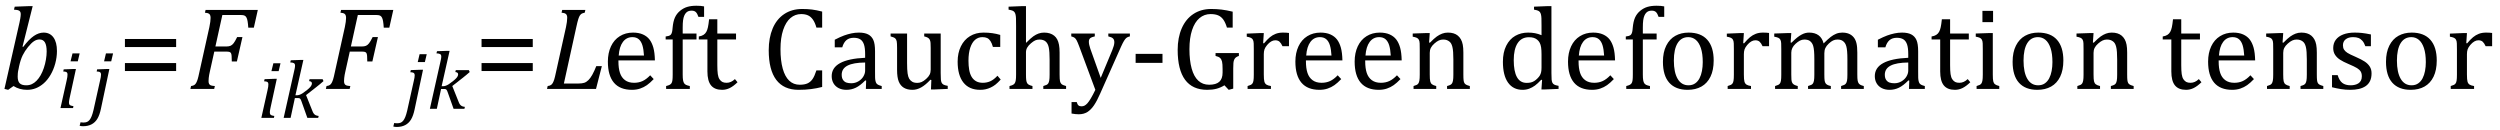
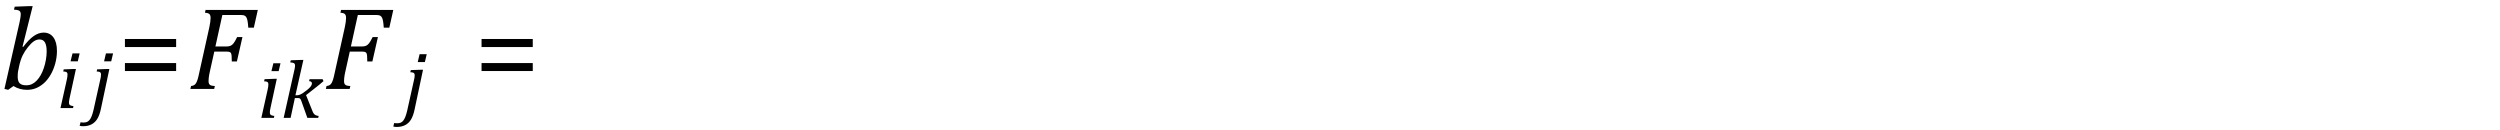
<svg xmlns="http://www.w3.org/2000/svg" stroke-dasharray="none" shape-rendering="auto" font-family="'Dialog'" width="421.813" text-rendering="auto" fill-opacity="1" contentScriptType="text/ecmascript" color-interpolation="auto" color-rendering="auto" preserveAspectRatio="xMidYMid meet" font-size="12" fill="black" stroke="black" image-rendering="auto" stroke-miterlimit="10" zoomAndPan="magnify" version="1.0" stroke-linecap="square" stroke-linejoin="miter" contentStyleType="text/css" font-style="normal" height="22" stroke-width="1" stroke-dashoffset="0" font-weight="normal" stroke-opacity="1" y="-7">
  <defs id="genericDefs" />
  <g>
    <g text-rendering="optimizeLegibility" transform="translate(0,15)" color-rendering="optimizeQuality" color-interpolation="linearRGB" image-rendering="optimizeQuality">
      <path d="M2.281 -0.484 L1.375 0.156 L0.75 0 L3.281 -11.156 Q3.344 -11.406 3.422 -11.867 Q3.5 -12.328 3.5 -12.609 Q3.5 -13.016 3.258 -13.18 Q3.016 -13.344 2.359 -13.375 L2.484 -13.875 L4.953 -13.969 L5.516 -13.969 L3.797 -7.125 L3.922 -7.094 Q4.875 -8.359 5.703 -8.93 Q6.531 -9.5 7.359 -9.5 Q8.422 -9.5 9.016 -8.688 Q9.609 -7.875 9.609 -6.391 Q9.609 -5.344 9.32 -4.281 Q9.031 -3.219 8.523 -2.359 Q8.016 -1.5 7.383 -0.945 Q6.75 -0.391 6.055 -0.117 Q5.359 0.156 4.578 0.156 Q3.281 0.156 2.281 -0.484 ZM3.141 -3.406 Q3.031 -2.953 3.008 -2.648 Q2.984 -2.344 2.984 -2.078 Q2.984 -1.297 3.32 -0.953 Q3.656 -0.609 4.438 -0.609 Q4.953 -0.609 5.375 -0.805 Q5.797 -1 6.172 -1.383 Q6.547 -1.766 6.852 -2.297 Q7.156 -2.828 7.391 -3.516 Q7.625 -4.203 7.75 -4.945 Q7.875 -5.688 7.875 -6.312 Q7.875 -7.328 7.586 -7.836 Q7.297 -8.344 6.656 -8.344 Q6.188 -8.344 5.734 -8.047 Q5.281 -7.75 4.727 -7.062 Q4.172 -6.375 3.82 -5.656 Q3.469 -4.938 3.219 -3.812 L3.141 -3.406 Z" stroke="none" />
    </g>
    <g text-rendering="optimizeLegibility" transform="translate(9.609,18.234)" color-rendering="optimizeQuality" color-interpolation="linearRGB" image-rendering="optimizeQuality">
      <path d="M3.828 -9.219 L3.516 -7.891 L2.297 -7.891 L2.625 -9.219 L3.828 -9.219 ZM2.141 -1.703 Q2.062 -1.359 2.047 -1.203 Q2.031 -1.047 2.031 -0.938 Q2.031 -0.719 2.094 -0.609 Q2.156 -0.5 2.305 -0.438 Q2.453 -0.375 2.781 -0.328 L2.719 0 L0.594 0 L1.625 -4.609 Q1.719 -5 1.75 -5.234 Q1.781 -5.469 1.781 -5.641 Q1.781 -5.828 1.727 -5.938 Q1.672 -6.047 1.531 -6.102 Q1.391 -6.156 1.062 -6.172 L1.141 -6.531 L2.797 -6.594 L3.203 -6.594 L2.141 -1.703 Z" stroke="none" />
    </g>
    <g text-rendering="optimizeLegibility" transform="translate(15.234,18.234)" color-rendering="optimizeQuality" color-interpolation="linearRGB" image-rendering="optimizeQuality">
      <path d="M3.844 -9.219 L3.531 -7.891 L2.328 -7.891 L2.641 -9.219 L3.844 -9.219 ZM1.797 0.109 Q1.578 1.156 1.203 1.789 Q0.828 2.422 0.219 2.742 Q-0.391 3.062 -1.219 3.062 Q-1.562 3.062 -1.797 2.984 L-1.641 2.391 Q-1.531 2.422 -1.398 2.43 Q-1.266 2.438 -1.125 2.438 Q-0.797 2.438 -0.562 2.344 Q-0.328 2.25 -0.133 2.016 Q0.062 1.781 0.227 1.375 Q0.391 0.969 0.547 0.312 L1.641 -4.609 Q1.734 -4.984 1.773 -5.227 Q1.812 -5.469 1.812 -5.641 Q1.812 -5.828 1.75 -5.938 Q1.688 -6.047 1.555 -6.102 Q1.422 -6.156 1.078 -6.172 L1.156 -6.531 L2.828 -6.594 L3.219 -6.594 L1.797 0.109 Z" stroke="none" />
    </g>
    <g text-rendering="optimizeLegibility" transform="translate(19.859,15)" color-rendering="optimizeQuality" color-interpolation="linearRGB" image-rendering="optimizeQuality">
      <path d="M1.219 -7.062 L1.219 -8.422 L9.859 -8.422 L9.859 -7.062 L1.219 -7.062 ZM1.219 -3.016 L1.219 -4.359 L9.859 -4.359 L9.859 -3.016 L1.219 -3.016 Z" stroke="none" />
    </g>
    <g text-rendering="optimizeLegibility" transform="translate(31.719,15)" color-rendering="optimizeQuality" color-interpolation="linearRGB" image-rendering="optimizeQuality">
      <path d="M3.672 -2.844 Q3.609 -2.547 3.57 -2.344 Q3.531 -2.141 3.5 -1.844 Q3.469 -1.547 3.469 -1.312 Q3.469 -1.016 3.562 -0.844 Q3.656 -0.672 3.852 -0.594 Q4.047 -0.516 4.531 -0.484 L4.422 0 L0.406 0 L0.516 -0.484 Q0.891 -0.531 1.078 -0.664 Q1.266 -0.797 1.391 -1.031 Q1.516 -1.266 1.625 -1.602 Q1.734 -1.938 1.938 -2.906 L3.609 -10.438 Q3.812 -11.406 3.812 -11.969 Q3.812 -12.453 3.594 -12.641 Q3.375 -12.828 2.859 -12.859 L2.969 -13.328 L11.781 -13.328 L11.109 -10.328 L10.172 -10.328 Q10.125 -11.031 10.055 -11.422 Q9.984 -11.812 9.883 -12.008 Q9.781 -12.203 9.656 -12.297 Q9.531 -12.391 9.344 -12.43 Q9.156 -12.469 8.797 -12.469 L5.797 -12.469 L4.625 -7.156 L6.453 -7.156 Q6.891 -7.156 7.172 -7.273 Q7.453 -7.391 7.695 -7.703 Q7.938 -8.016 8.297 -8.75 L9.188 -8.75 L8.25 -4.625 L7.391 -4.625 Q7.391 -5.234 7.359 -5.578 Q7.328 -5.922 7.242 -6.055 Q7.156 -6.188 6.984 -6.242 Q6.812 -6.297 6.359 -6.297 L4.438 -6.297 L3.672 -2.844 Z" stroke="none" />
    </g>
    <g text-rendering="optimizeLegibility" transform="translate(43.5,19.891)" color-rendering="optimizeQuality" color-interpolation="linearRGB" image-rendering="optimizeQuality">
      <path d="M3.828 -9.219 L3.516 -7.891 L2.297 -7.891 L2.625 -9.219 L3.828 -9.219 ZM2.141 -1.703 Q2.062 -1.359 2.047 -1.203 Q2.031 -1.047 2.031 -0.938 Q2.031 -0.719 2.094 -0.609 Q2.156 -0.5 2.305 -0.438 Q2.453 -0.375 2.781 -0.328 L2.719 0 L0.594 0 L1.625 -4.609 Q1.719 -5 1.75 -5.234 Q1.781 -5.469 1.781 -5.641 Q1.781 -5.828 1.727 -5.938 Q1.672 -6.047 1.531 -6.102 Q1.391 -6.156 1.062 -6.172 L1.141 -6.531 L2.797 -6.594 L3.203 -6.594 L2.141 -1.703 Z" stroke="none" />
    </g>
    <g text-rendering="optimizeLegibility" transform="translate(47.328,19.891)" color-rendering="optimizeQuality" color-interpolation="linearRGB" image-rendering="optimizeQuality">
      <path d="M2.516 -3.812 L2.734 -3.812 Q2.953 -3.812 3.195 -3.891 Q3.438 -3.969 3.719 -4.148 Q4 -4.328 4.469 -4.703 Q4.828 -4.984 5 -5.188 Q5.172 -5.391 5.234 -5.539 Q5.297 -5.688 5.297 -5.828 Q5.297 -6.156 4.828 -6.203 L4.906 -6.531 L7.109 -6.531 L7.25 -6.203 Q6.672 -5.688 6.047 -5.203 L4.312 -3.844 L5.344 -1.266 Q5.469 -0.906 5.617 -0.719 Q5.766 -0.531 5.953 -0.445 Q6.141 -0.359 6.438 -0.328 L6.359 0 L4.531 0 L3.531 -2.812 Q3.438 -3.078 3.367 -3.172 Q3.297 -3.266 3.211 -3.305 Q3.125 -3.344 2.922 -3.344 L2.422 -3.344 L1.703 0 L0.531 0 L2.281 -7.812 Q2.359 -8.156 2.391 -8.312 Q2.422 -8.469 2.438 -8.594 Q2.453 -8.719 2.453 -8.828 Q2.453 -9.109 2.273 -9.227 Q2.094 -9.344 1.641 -9.359 L1.734 -9.719 L3.453 -9.781 L3.859 -9.781 L2.516 -3.812 Z" stroke="none" />
    </g>
    <g text-rendering="optimizeLegibility" transform="translate(54.578,15)" color-rendering="optimizeQuality" color-interpolation="linearRGB" image-rendering="optimizeQuality">
      <path d="M3.672 -2.844 Q3.609 -2.547 3.57 -2.344 Q3.531 -2.141 3.5 -1.844 Q3.469 -1.547 3.469 -1.312 Q3.469 -1.016 3.562 -0.844 Q3.656 -0.672 3.852 -0.594 Q4.047 -0.516 4.531 -0.484 L4.422 0 L0.406 0 L0.516 -0.484 Q0.891 -0.531 1.078 -0.664 Q1.266 -0.797 1.391 -1.031 Q1.516 -1.266 1.625 -1.602 Q1.734 -1.938 1.938 -2.906 L3.609 -10.438 Q3.812 -11.406 3.812 -11.969 Q3.812 -12.453 3.594 -12.641 Q3.375 -12.828 2.859 -12.859 L2.969 -13.328 L11.781 -13.328 L11.109 -10.328 L10.172 -10.328 Q10.125 -11.031 10.055 -11.422 Q9.984 -11.812 9.883 -12.008 Q9.781 -12.203 9.656 -12.297 Q9.531 -12.391 9.344 -12.43 Q9.156 -12.469 8.797 -12.469 L5.797 -12.469 L4.625 -7.156 L6.453 -7.156 Q6.891 -7.156 7.172 -7.273 Q7.453 -7.391 7.695 -7.703 Q7.938 -8.016 8.297 -8.75 L9.188 -8.75 L8.25 -4.625 L7.391 -4.625 Q7.391 -5.234 7.359 -5.578 Q7.328 -5.922 7.242 -6.055 Q7.156 -6.188 6.984 -6.242 Q6.812 -6.297 6.359 -6.297 L4.438 -6.297 L3.672 -2.844 Z" stroke="none" />
    </g>
    <g text-rendering="optimizeLegibility" transform="translate(68.156,18.359)" color-rendering="optimizeQuality" color-interpolation="linearRGB" image-rendering="optimizeQuality">
      <path d="M3.844 -9.219 L3.531 -7.891 L2.328 -7.891 L2.641 -9.219 L3.844 -9.219 ZM1.797 0.109 Q1.578 1.156 1.203 1.789 Q0.828 2.422 0.219 2.742 Q-0.391 3.062 -1.219 3.062 Q-1.562 3.062 -1.797 2.984 L-1.641 2.391 Q-1.531 2.422 -1.398 2.43 Q-1.266 2.438 -1.125 2.438 Q-0.797 2.438 -0.562 2.344 Q-0.328 2.25 -0.133 2.016 Q0.062 1.781 0.227 1.375 Q0.391 0.969 0.547 0.312 L1.641 -4.609 Q1.734 -4.984 1.773 -5.227 Q1.812 -5.469 1.812 -5.641 Q1.812 -5.828 1.75 -5.938 Q1.688 -6.047 1.555 -6.102 Q1.422 -6.156 1.078 -6.172 L1.156 -6.531 L2.828 -6.594 L3.219 -6.594 L1.797 0.109 Z" stroke="none" />
    </g>
    <g text-rendering="optimizeLegibility" transform="translate(72,18.359)" color-rendering="optimizeQuality" color-interpolation="linearRGB" image-rendering="optimizeQuality">
-       <path d="M2.516 -3.812 L2.734 -3.812 Q2.953 -3.812 3.195 -3.891 Q3.438 -3.969 3.719 -4.148 Q4 -4.328 4.469 -4.703 Q4.828 -4.984 5 -5.188 Q5.172 -5.391 5.234 -5.539 Q5.297 -5.688 5.297 -5.828 Q5.297 -6.156 4.828 -6.203 L4.906 -6.531 L7.109 -6.531 L7.25 -6.203 Q6.672 -5.688 6.047 -5.203 L4.312 -3.844 L5.344 -1.266 Q5.469 -0.906 5.617 -0.719 Q5.766 -0.531 5.953 -0.445 Q6.141 -0.359 6.438 -0.328 L6.359 0 L4.531 0 L3.531 -2.812 Q3.438 -3.078 3.367 -3.172 Q3.297 -3.266 3.211 -3.305 Q3.125 -3.344 2.922 -3.344 L2.422 -3.344 L1.703 0 L0.531 0 L2.281 -7.812 Q2.359 -8.156 2.391 -8.312 Q2.422 -8.469 2.438 -8.594 Q2.453 -8.719 2.453 -8.828 Q2.453 -9.109 2.273 -9.227 Q2.094 -9.344 1.641 -9.359 L1.734 -9.719 L3.453 -9.781 L3.859 -9.781 L2.516 -3.812 Z" stroke="none" />
-     </g>
+       </g>
    <g text-rendering="optimizeLegibility" transform="translate(80.031,15)" color-rendering="optimizeQuality" color-interpolation="linearRGB" image-rendering="optimizeQuality">
      <path d="M1.219 -7.062 L1.219 -8.422 L9.859 -8.422 L9.859 -7.062 L1.219 -7.062 ZM1.219 -3.016 L1.219 -4.359 L9.859 -4.359 L9.859 -3.016 L1.219 -3.016 Z" stroke="none" />
    </g>
    <g text-rendering="optimizeLegibility" transform="translate(91.891,15)" color-rendering="optimizeQuality" color-interpolation="linearRGB" image-rendering="optimizeQuality">
-       <path d="M0.516 -0.484 Q0.891 -0.531 1.078 -0.664 Q1.266 -0.797 1.391 -1.031 Q1.516 -1.266 1.625 -1.602 Q1.734 -1.938 1.938 -2.906 L3.609 -10.438 Q3.703 -10.875 3.758 -11.289 Q3.812 -11.703 3.812 -12 Q3.812 -12.469 3.578 -12.648 Q3.344 -12.828 2.859 -12.859 L2.969 -13.328 L6.875 -13.328 L6.766 -12.859 Q6.391 -12.781 6.234 -12.68 Q6.078 -12.578 5.945 -12.383 Q5.812 -12.188 5.68 -11.773 Q5.547 -11.359 5.344 -10.422 L3.25 -0.906 L5.656 -0.906 Q6.312 -0.906 6.688 -1.031 Q7.062 -1.156 7.398 -1.492 Q7.734 -1.828 8.055 -2.406 Q8.375 -2.984 8.719 -3.844 L9.656 -3.844 L8.672 0 L0.406 0 L0.516 -0.484 Z" stroke="none" />
-     </g>
+       </g>
    <g text-rendering="optimizeLegibility" transform="translate(101.547,15)" color-rendering="optimizeQuality" color-interpolation="linearRGB" image-rendering="optimizeQuality">
-       <path d="M8.75 -1.656 Q8.125 -1 7.602 -0.633 Q7.078 -0.266 6.453 -0.055 Q5.828 0.156 5.078 0.156 Q3.062 0.156 2.039 -1.047 Q1.016 -2.25 1.016 -4.609 Q1.016 -6.062 1.539 -7.18 Q2.062 -8.297 3.031 -8.898 Q4 -9.5 5.25 -9.5 Q6.234 -9.5 6.93 -9.188 Q7.625 -8.875 8.039 -8.336 Q8.453 -7.797 8.688 -6.969 Q8.922 -6.141 8.953 -4.812 L2.797 -4.812 L2.797 -4.641 Q2.797 -3.484 3.055 -2.703 Q3.312 -1.922 3.906 -1.477 Q4.5 -1.031 5.438 -1.031 Q6.234 -1.031 6.875 -1.328 Q7.516 -1.625 8.156 -2.297 L8.75 -1.656 ZM7.109 -5.625 Q7.047 -6.688 6.844 -7.352 Q6.641 -8.016 6.234 -8.375 Q5.828 -8.734 5.156 -8.734 Q4.156 -8.734 3.555 -7.93 Q2.953 -7.125 2.844 -5.625 L7.109 -5.625 ZM15.969 -8.344 L13.641 -8.344 L13.641 -2.438 Q13.641 -1.781 13.703 -1.453 Q13.766 -1.125 13.883 -0.953 Q14 -0.781 14.203 -0.68 Q14.406 -0.578 14.844 -0.484 L14.844 0 L10.844 0 L10.844 -0.484 Q11.281 -0.594 11.469 -0.703 Q11.656 -0.812 11.758 -0.977 Q11.859 -1.141 11.906 -1.453 Q11.953 -1.766 11.953 -2.438 L11.953 -8.344 L10.766 -8.344 L10.766 -8.844 Q11.141 -8.906 11.266 -8.938 Q11.391 -8.969 11.5 -9.039 Q11.609 -9.109 11.695 -9.234 Q11.781 -9.359 11.844 -9.609 Q11.906 -9.859 11.938 -10.312 Q12.031 -11.375 12.328 -12.039 Q12.625 -12.703 13.195 -13.172 Q13.766 -13.641 14.414 -13.836 Q15.062 -14.031 15.953 -14.031 Q16.719 -14.031 17.25 -13.922 L17.25 -12.156 L16.297 -12.156 Q16.109 -12.719 15.859 -12.961 Q15.609 -13.203 15.156 -13.203 Q14.828 -13.203 14.609 -13.117 Q14.391 -13.031 14.211 -12.844 Q14.031 -12.656 13.898 -12.344 Q13.766 -12.031 13.703 -11.57 Q13.641 -11.109 13.641 -10.359 L13.641 -9.344 L15.969 -9.344 L15.969 -8.344 ZM16.359 -8.844 Q16.844 -8.922 17.148 -9.117 Q17.453 -9.312 17.625 -9.625 Q17.797 -9.938 17.898 -10.398 Q18 -10.859 18.094 -11.75 L19.484 -11.75 L19.484 -9.344 L22.641 -9.344 L22.641 -8.344 L19.484 -8.344 L19.484 -4 Q19.484 -3.062 19.562 -2.5 Q19.641 -1.938 19.859 -1.617 Q20.078 -1.297 20.352 -1.164 Q20.625 -1.031 21.047 -1.031 Q21.438 -1.031 21.781 -1.188 Q22.125 -1.344 22.453 -1.656 L22.891 -1.125 Q22.203 -0.453 21.586 -0.148 Q20.969 0.156 20.297 0.156 Q19.031 0.156 18.422 -0.594 Q17.812 -1.344 17.812 -2.938 L17.812 -8.344 L16.359 -8.344 L16.359 -8.844 ZM37.172 -13.047 L37.172 -10.344 L36.203 -10.344 Q35.969 -11.188 35.609 -11.695 Q35.25 -12.203 34.773 -12.414 Q34.297 -12.625 33.625 -12.625 Q32.609 -12.625 31.828 -11.961 Q31.047 -11.297 30.594 -9.953 Q30.141 -8.609 30.141 -6.703 Q30.141 -4.781 30.516 -3.43 Q30.891 -2.078 31.609 -1.391 Q32.328 -0.703 33.391 -0.703 Q34.188 -0.703 34.695 -0.93 Q35.203 -1.156 35.547 -1.656 Q35.891 -2.156 36.203 -3.125 L37.172 -3.125 L37.172 -0.328 Q36.266 -0.094 35.297 0.031 Q34.328 0.156 33.188 0.156 Q30.703 0.156 29.43 -1.523 Q28.156 -3.203 28.156 -6.531 Q28.156 -8.625 28.82 -10.195 Q29.484 -11.766 30.766 -12.625 Q32.047 -13.484 33.812 -13.484 Q34.703 -13.484 35.453 -13.391 Q36.203 -13.297 37.172 -13.047 ZM44.594 -1.391 L44.453 -1.438 Q43.594 -0.562 42.852 -0.203 Q42.109 0.156 41.266 0.156 Q40.516 0.156 39.953 -0.133 Q39.391 -0.422 39.086 -0.945 Q38.781 -1.469 38.781 -2.156 Q38.781 -3.578 40.195 -4.352 Q41.609 -5.125 44.422 -5.25 L44.422 -5.891 Q44.422 -6.906 44.227 -7.492 Q44.031 -8.078 43.617 -8.352 Q43.203 -8.625 42.5 -8.625 Q41.734 -8.625 41.266 -8.227 Q40.797 -7.828 40.562 -7.016 L39.297 -7.016 L39.297 -8.297 Q40.234 -8.781 40.859 -9.008 Q41.484 -9.234 42.109 -9.367 Q42.734 -9.5 43.375 -9.5 Q44.344 -9.5 44.93 -9.195 Q45.516 -8.891 45.805 -8.258 Q46.094 -7.625 46.094 -6.344 L46.094 -2.938 Q46.094 -2.219 46.102 -1.922 Q46.109 -1.625 46.164 -1.367 Q46.219 -1.109 46.312 -0.961 Q46.406 -0.812 46.602 -0.703 Q46.797 -0.594 47.219 -0.484 L47.219 0 L44.547 0 L44.594 -1.391 ZM44.422 -4.453 Q42.438 -4.438 41.453 -3.93 Q40.469 -3.422 40.469 -2.391 Q40.469 -1.844 40.695 -1.516 Q40.922 -1.188 41.266 -1.07 Q41.609 -0.953 42.078 -0.953 Q42.734 -0.953 43.281 -1.273 Q43.828 -1.594 44.125 -2.094 Q44.422 -2.594 44.422 -3.078 L44.422 -4.453 ZM48.719 -9.344 L51.5 -9.344 L51.5 -4.359 Q51.5 -3.219 51.586 -2.625 Q51.672 -2.031 51.852 -1.727 Q52.031 -1.422 52.352 -1.219 Q52.672 -1.016 53.234 -1.016 Q53.609 -1.016 53.953 -1.164 Q54.297 -1.312 54.711 -1.68 Q55.125 -2.047 55.305 -2.406 Q55.484 -2.766 55.484 -3.25 L55.484 -6.906 Q55.484 -7.469 55.461 -7.75 Q55.438 -8.031 55.367 -8.203 Q55.297 -8.375 55.203 -8.477 Q55.109 -8.578 54.938 -8.672 Q54.766 -8.766 54.391 -8.859 L54.391 -9.344 L57.172 -9.344 L57.172 -2.672 Q57.172 -1.922 57.203 -1.586 Q57.234 -1.25 57.328 -1.055 Q57.422 -0.859 57.625 -0.734 Q57.828 -0.609 58.359 -0.516 L58.359 0 L56.125 0.094 L55.531 0.094 L55.594 -1.5 L55.438 -1.547 Q54.625 -0.672 53.891 -0.258 Q53.156 0.156 52.422 0.156 Q51.531 0.156 50.953 -0.195 Q50.375 -0.547 50.094 -1.242 Q49.812 -1.938 49.812 -3.219 L49.812 -6.906 Q49.812 -7.719 49.75 -8.031 Q49.688 -8.344 49.5 -8.523 Q49.312 -8.703 48.719 -8.859 L48.719 -9.344 ZM67.219 -9.109 L67.219 -7.078 L65.984 -7.078 Q65.812 -7.703 65.57 -8.07 Q65.328 -8.438 65.008 -8.586 Q64.688 -8.734 64.203 -8.734 Q63.516 -8.734 62.992 -8.297 Q62.469 -7.859 62.164 -6.961 Q61.859 -6.062 61.859 -4.75 Q61.859 -3.922 61.977 -3.234 Q62.094 -2.547 62.375 -2.062 Q62.656 -1.578 63.125 -1.305 Q63.594 -1.031 64.281 -1.031 Q64.953 -1.031 65.539 -1.289 Q66.125 -1.547 66.75 -2.219 L67.297 -1.578 Q66.797 -1.031 66.422 -0.734 Q66.047 -0.438 65.609 -0.234 Q65.172 -0.031 64.75 0.062 Q64.328 0.156 63.828 0.156 Q61.984 0.156 61.008 -1.07 Q60.031 -2.297 60.031 -4.609 Q60.031 -6.062 60.578 -7.18 Q61.125 -8.297 62.109 -8.898 Q63.094 -9.5 64.375 -9.5 Q65.188 -9.5 65.867 -9.406 Q66.547 -9.312 67.219 -9.109 ZM71.562 -7.797 L71.609 -7.797 Q72.359 -8.562 72.805 -8.875 Q73.25 -9.188 73.688 -9.344 Q74.125 -9.5 74.625 -9.5 Q75.156 -9.5 75.578 -9.367 Q76 -9.234 76.32 -8.977 Q76.641 -8.719 76.836 -8.344 Q77.031 -7.969 77.133 -7.445 Q77.234 -6.922 77.234 -6.125 L77.234 -2.438 Q77.234 -1.594 77.305 -1.289 Q77.375 -0.984 77.562 -0.812 Q77.75 -0.641 78.328 -0.484 L78.328 0 L74.484 0 L74.484 -0.484 Q74.859 -0.594 75.031 -0.68 Q75.203 -0.766 75.312 -0.922 Q75.422 -1.078 75.484 -1.406 Q75.547 -1.734 75.547 -2.406 L75.547 -4.969 Q75.547 -6.266 75.414 -6.953 Q75.281 -7.641 74.898 -7.984 Q74.516 -8.328 73.828 -8.328 Q73.438 -8.328 73.125 -8.188 Q72.812 -8.047 72.398 -7.695 Q71.984 -7.344 71.773 -6.977 Q71.562 -6.609 71.562 -6.188 L71.562 -2.438 Q71.562 -1.781 71.602 -1.5 Q71.641 -1.219 71.734 -1.023 Q71.828 -0.828 72.031 -0.711 Q72.234 -0.594 72.656 -0.484 L72.656 0 L68.781 0 L68.781 -0.484 Q69.219 -0.594 69.398 -0.703 Q69.578 -0.812 69.68 -0.977 Q69.781 -1.141 69.836 -1.453 Q69.891 -1.766 69.891 -2.438 L69.891 -10.609 Q69.891 -11.547 69.875 -11.922 Q69.859 -12.297 69.797 -12.555 Q69.734 -12.812 69.617 -12.961 Q69.5 -13.109 69.312 -13.195 Q69.125 -13.281 68.625 -13.375 L68.625 -13.875 L70.984 -13.969 L71.562 -13.969 L71.562 -7.797 ZM84.078 0.797 Q83.547 2.016 83.039 2.766 Q82.531 3.516 81.922 3.898 Q81.312 4.281 80.469 4.281 Q79.922 4.281 79.25 4.156 L79.25 2.219 L80.125 2.219 Q80.234 2.625 80.414 2.781 Q80.594 2.938 80.922 2.938 Q81.219 2.938 81.445 2.82 Q81.672 2.703 81.922 2.43 Q82.172 2.156 82.508 1.594 Q82.844 1.031 83.266 0.156 L80.531 -7.203 Q80.266 -7.906 80.109 -8.195 Q79.953 -8.484 79.766 -8.625 Q79.578 -8.766 79.203 -8.859 L79.203 -9.344 L83.172 -9.344 L83.172 -8.859 Q82.719 -8.75 82.531 -8.648 Q82.344 -8.547 82.258 -8.383 Q82.172 -8.219 82.172 -7.969 Q82.172 -7.703 82.234 -7.422 Q82.297 -7.141 82.422 -6.766 L84.172 -1.859 L86.125 -6.547 Q86.281 -6.938 86.375 -7.266 Q86.469 -7.594 86.469 -7.875 Q86.469 -8.297 86.242 -8.516 Q86.016 -8.734 85.453 -8.859 L85.453 -9.344 L89.094 -9.344 L89.094 -8.859 Q88.719 -8.781 88.516 -8.617 Q88.312 -8.453 88.102 -8.109 Q87.891 -7.766 87.609 -7.141 L84.078 0.797 ZM94.594 -4.391 L90.062 -4.391 L90.062 -5.906 L94.594 -5.906 L94.594 -4.391 ZM106.531 -0.047 L105.766 0.156 L105.047 -0.609 Q104.422 -0.219 103.727 -0.031 Q103.031 0.156 102.141 0.156 Q99.656 0.156 98.406 -1.539 Q97.156 -3.234 97.156 -6.578 Q97.156 -8.656 97.844 -10.227 Q98.531 -11.797 99.812 -12.641 Q101.094 -13.484 102.812 -13.484 Q103.719 -13.484 104.562 -13.383 Q105.406 -13.281 106.438 -13.031 L106.438 -10.344 L105.469 -10.344 Q105.203 -11.219 104.844 -11.711 Q104.484 -12.203 103.977 -12.414 Q103.469 -12.625 102.703 -12.625 Q101.641 -12.625 100.836 -11.945 Q100.031 -11.266 99.586 -9.93 Q99.141 -8.594 99.141 -6.703 Q99.141 -4.797 99.516 -3.438 Q99.891 -2.078 100.633 -1.391 Q101.375 -0.703 102.469 -0.703 Q103.625 -0.703 104.18 -1.203 Q104.734 -1.703 104.734 -2.75 L104.734 -3.344 Q104.734 -4.219 104.641 -4.609 Q104.547 -5 104.312 -5.219 Q104.078 -5.438 103.547 -5.562 L103.547 -6.047 L107.484 -6.047 L107.484 -5.562 Q107.141 -5.453 106.961 -5.297 Q106.781 -5.141 106.688 -4.922 Q106.594 -4.703 106.562 -4.375 Q106.531 -4.047 106.531 -3.438 L106.531 -0.047 ZM111.578 -7.719 L111.719 -7.688 Q112.266 -8.344 112.719 -8.719 Q113.172 -9.094 113.703 -9.297 Q114.234 -9.5 114.922 -9.5 Q115.484 -9.5 115.938 -9.438 L115.938 -7.203 L114.844 -7.203 Q114.609 -7.719 114.344 -7.961 Q114.078 -8.203 113.609 -8.203 Q113.266 -8.203 112.922 -8 Q112.578 -7.797 112.25 -7.406 Q111.922 -7.016 111.805 -6.672 Q111.688 -6.328 111.688 -5.859 L111.688 -2.438 Q111.688 -1.547 111.789 -1.211 Q111.891 -0.875 112.141 -0.719 Q112.391 -0.562 112.891 -0.484 L112.891 0 L108.953 0 L108.953 -0.484 Q109.328 -0.594 109.492 -0.68 Q109.656 -0.766 109.773 -0.922 Q109.891 -1.078 109.945 -1.406 Q110 -1.734 110 -2.406 L110 -6.672 Q110 -7.297 109.984 -7.68 Q109.969 -8.062 109.852 -8.289 Q109.734 -8.516 109.492 -8.625 Q109.25 -8.734 108.812 -8.812 L108.812 -9.328 L111.094 -9.422 L111.688 -9.422 L111.578 -7.719 ZM124.75 -1.656 Q124.125 -1 123.602 -0.633 Q123.078 -0.266 122.453 -0.055 Q121.828 0.156 121.078 0.156 Q119.062 0.156 118.039 -1.047 Q117.016 -2.25 117.016 -4.609 Q117.016 -6.062 117.539 -7.18 Q118.062 -8.297 119.031 -8.898 Q120 -9.5 121.25 -9.5 Q122.234 -9.5 122.93 -9.188 Q123.625 -8.875 124.039 -8.336 Q124.453 -7.797 124.688 -6.969 Q124.922 -6.141 124.953 -4.812 L118.797 -4.812 L118.797 -4.641 Q118.797 -3.484 119.055 -2.703 Q119.312 -1.922 119.906 -1.477 Q120.5 -1.031 121.438 -1.031 Q122.234 -1.031 122.875 -1.328 Q123.516 -1.625 124.156 -2.297 L124.75 -1.656 ZM123.109 -5.625 Q123.047 -6.688 122.844 -7.352 Q122.641 -8.016 122.234 -8.375 Q121.828 -8.734 121.156 -8.734 Q120.156 -8.734 119.555 -7.93 Q118.953 -7.125 118.844 -5.625 L123.109 -5.625 ZM134.75 -1.656 Q134.125 -1 133.602 -0.633 Q133.078 -0.266 132.453 -0.055 Q131.828 0.156 131.078 0.156 Q129.062 0.156 128.039 -1.047 Q127.016 -2.25 127.016 -4.609 Q127.016 -6.062 127.539 -7.18 Q128.062 -8.297 129.031 -8.898 Q130 -9.5 131.25 -9.5 Q132.234 -9.5 132.93 -9.188 Q133.625 -8.875 134.039 -8.336 Q134.453 -7.797 134.688 -6.969 Q134.922 -6.141 134.953 -4.812 L128.797 -4.812 L128.797 -4.641 Q128.797 -3.484 129.055 -2.703 Q129.312 -1.922 129.906 -1.477 Q130.5 -1.031 131.438 -1.031 Q132.234 -1.031 132.875 -1.328 Q133.516 -1.625 134.156 -2.297 L134.75 -1.656 ZM133.109 -5.625 Q133.047 -6.688 132.844 -7.352 Q132.641 -8.016 132.234 -8.375 Q131.828 -8.734 131.156 -8.734 Q130.156 -8.734 129.555 -7.93 Q128.953 -7.125 128.844 -5.625 L133.109 -5.625 ZM146.453 0 L142.609 0 L142.609 -0.484 Q143 -0.594 143.164 -0.68 Q143.328 -0.766 143.438 -0.922 Q143.547 -1.078 143.609 -1.406 Q143.672 -1.734 143.672 -2.406 L143.672 -4.969 Q143.672 -5.641 143.633 -6.203 Q143.594 -6.766 143.5 -7.117 Q143.406 -7.469 143.281 -7.672 Q143.156 -7.875 142.969 -8.016 Q142.781 -8.156 142.547 -8.242 Q142.312 -8.328 141.938 -8.328 Q141.562 -8.328 141.219 -8.172 Q140.875 -8.016 140.461 -7.648 Q140.047 -7.281 139.867 -6.914 Q139.688 -6.547 139.688 -6.078 L139.688 -2.438 Q139.688 -1.609 139.766 -1.281 Q139.844 -0.953 140.062 -0.781 Q140.281 -0.609 140.781 -0.484 L140.781 0 L136.953 0 L136.953 -0.484 Q137.328 -0.594 137.492 -0.68 Q137.656 -0.766 137.766 -0.922 Q137.875 -1.078 137.938 -1.406 Q138 -1.734 138 -2.406 L138 -6.672 Q138 -7.297 137.984 -7.68 Q137.969 -8.062 137.852 -8.289 Q137.734 -8.516 137.492 -8.625 Q137.25 -8.734 136.812 -8.812 L136.812 -9.344 L139.094 -9.422 L139.688 -9.422 L139.578 -7.828 L139.719 -7.797 Q140.438 -8.531 140.883 -8.844 Q141.328 -9.156 141.781 -9.328 Q142.234 -9.5 142.75 -9.5 Q143.281 -9.5 143.695 -9.375 Q144.109 -9.25 144.422 -8.992 Q144.734 -8.734 144.945 -8.359 Q145.156 -7.984 145.258 -7.461 Q145.359 -6.938 145.359 -6.125 L145.359 -2.438 Q145.359 -1.766 145.398 -1.461 Q145.438 -1.156 145.531 -0.992 Q145.625 -0.828 145.812 -0.719 Q146 -0.609 146.453 -0.484 L146.453 0 ZM158.547 -10.609 Q158.547 -11.547 158.531 -11.922 Q158.516 -12.297 158.453 -12.555 Q158.391 -12.812 158.273 -12.961 Q158.156 -13.109 157.969 -13.195 Q157.781 -13.281 157.281 -13.375 L157.281 -13.875 L159.641 -13.969 L160.219 -13.969 L160.219 -2.672 Q160.219 -1.906 160.25 -1.578 Q160.281 -1.25 160.375 -1.055 Q160.469 -0.859 160.68 -0.734 Q160.891 -0.609 161.422 -0.516 L161.422 0 L159.109 0.094 L158.531 0.094 L158.641 -1.5 L158.5 -1.547 Q157.891 -0.891 157.438 -0.562 Q156.984 -0.234 156.469 -0.039 Q155.953 0.156 155.359 0.156 Q153.766 0.156 152.898 -1.062 Q152.031 -2.281 152.031 -4.578 Q152.031 -6.172 152.594 -7.289 Q153.156 -8.406 154.117 -8.953 Q155.078 -9.5 156.281 -9.5 Q156.922 -9.5 157.453 -9.398 Q157.984 -9.297 158.547 -9.062 L158.547 -10.609 ZM158.547 -5.797 Q158.547 -6.547 158.477 -7.008 Q158.406 -7.469 158.242 -7.781 Q158.078 -8.094 157.805 -8.312 Q157.531 -8.531 157.203 -8.625 Q156.875 -8.719 156.422 -8.719 Q155.172 -8.719 154.516 -7.719 Q153.859 -6.719 153.859 -4.844 Q153.859 -2.969 154.398 -1.992 Q154.938 -1.016 156.031 -1.016 Q156.453 -1.016 156.742 -1.086 Q157.031 -1.156 157.305 -1.32 Q157.578 -1.484 157.859 -1.766 Q158.141 -2.047 158.273 -2.281 Q158.406 -2.516 158.477 -2.82 Q158.547 -3.125 158.547 -3.609 L158.547 -5.797 ZM170.75 -1.656 Q170.125 -1 169.602 -0.633 Q169.078 -0.266 168.453 -0.055 Q167.828 0.156 167.078 0.156 Q165.062 0.156 164.039 -1.047 Q163.016 -2.25 163.016 -4.609 Q163.016 -6.062 163.539 -7.18 Q164.062 -8.297 165.031 -8.898 Q166 -9.5 167.25 -9.5 Q168.234 -9.5 168.93 -9.188 Q169.625 -8.875 170.039 -8.336 Q170.453 -7.797 170.688 -6.969 Q170.922 -6.141 170.953 -4.812 L164.797 -4.812 L164.797 -4.641 Q164.797 -3.484 165.055 -2.703 Q165.312 -1.922 165.906 -1.477 Q166.5 -1.031 167.438 -1.031 Q168.234 -1.031 168.875 -1.328 Q169.516 -1.625 170.156 -2.297 L170.75 -1.656 ZM169.109 -5.625 Q169.047 -6.688 168.844 -7.352 Q168.641 -8.016 168.234 -8.375 Q167.828 -8.734 167.156 -8.734 Q166.156 -8.734 165.555 -7.93 Q164.953 -7.125 164.844 -5.625 L169.109 -5.625 ZM177.969 -8.344 L175.641 -8.344 L175.641 -2.438 Q175.641 -1.781 175.703 -1.453 Q175.766 -1.125 175.883 -0.953 Q176 -0.781 176.203 -0.68 Q176.406 -0.578 176.844 -0.484 L176.844 0 L172.844 0 L172.844 -0.484 Q173.281 -0.594 173.469 -0.703 Q173.656 -0.812 173.758 -0.977 Q173.859 -1.141 173.906 -1.453 Q173.953 -1.766 173.953 -2.438 L173.953 -8.344 L172.766 -8.344 L172.766 -8.844 Q173.141 -8.906 173.266 -8.938 Q173.391 -8.969 173.5 -9.039 Q173.609 -9.109 173.695 -9.234 Q173.781 -9.359 173.844 -9.609 Q173.906 -9.859 173.938 -10.312 Q174.031 -11.375 174.328 -12.039 Q174.625 -12.703 175.195 -13.172 Q175.766 -13.641 176.414 -13.836 Q177.062 -14.031 177.953 -14.031 Q178.719 -14.031 179.25 -13.922 L179.25 -12.156 L178.297 -12.156 Q178.109 -12.719 177.859 -12.961 Q177.609 -13.203 177.156 -13.203 Q176.828 -13.203 176.609 -13.117 Q176.391 -13.031 176.211 -12.844 Q176.031 -12.656 175.898 -12.344 Q175.766 -12.031 175.703 -11.57 Q175.641 -11.109 175.641 -10.359 L175.641 -9.344 L177.969 -9.344 L177.969 -8.344 ZM183.203 0.156 Q181.172 0.156 180.102 -1.039 Q179.031 -2.234 179.031 -4.578 Q179.031 -6.188 179.594 -7.305 Q180.156 -8.422 181.133 -8.961 Q182.109 -9.5 183.359 -9.5 Q185.438 -9.5 186.516 -8.289 Q187.594 -7.078 187.594 -4.797 Q187.594 -3.172 187.055 -2.062 Q186.516 -0.953 185.531 -0.398 Q184.547 0.156 183.203 0.156 ZM180.875 -4.781 Q180.875 -2.781 181.516 -1.695 Q182.156 -0.609 183.344 -0.609 Q184 -0.609 184.461 -0.93 Q184.922 -1.25 185.203 -1.789 Q185.484 -2.328 185.617 -3.031 Q185.75 -3.734 185.75 -4.516 Q185.75 -5.953 185.43 -6.898 Q185.109 -7.844 184.562 -8.289 Q184.016 -8.734 183.312 -8.734 Q182.125 -8.734 181.5 -7.711 Q180.875 -6.688 180.875 -4.781 ZM192.578 -7.719 L192.719 -7.688 Q193.266 -8.344 193.719 -8.719 Q194.172 -9.094 194.703 -9.297 Q195.234 -9.5 195.922 -9.5 Q196.484 -9.5 196.938 -9.438 L196.938 -7.203 L195.844 -7.203 Q195.609 -7.719 195.344 -7.961 Q195.078 -8.203 194.609 -8.203 Q194.266 -8.203 193.922 -8 Q193.578 -7.797 193.25 -7.406 Q192.922 -7.016 192.805 -6.672 Q192.688 -6.328 192.688 -5.859 L192.688 -2.438 Q192.688 -1.547 192.789 -1.211 Q192.891 -0.875 193.141 -0.719 Q193.391 -0.562 193.891 -0.484 L193.891 0 L189.953 0 L189.953 -0.484 Q190.328 -0.594 190.492 -0.68 Q190.656 -0.766 190.773 -0.922 Q190.891 -1.078 190.945 -1.406 Q191 -1.734 191 -2.406 L191 -6.672 Q191 -7.297 190.984 -7.68 Q190.969 -8.062 190.852 -8.289 Q190.734 -8.516 190.492 -8.625 Q190.25 -8.734 189.812 -8.812 L189.812 -9.328 L192.094 -9.422 L192.688 -9.422 L192.578 -7.719 ZM200.578 -7.828 L200.719 -7.797 Q201.312 -8.375 201.688 -8.672 Q202.062 -8.969 202.414 -9.156 Q202.766 -9.344 203.07 -9.422 Q203.375 -9.5 203.703 -9.5 Q204.672 -9.5 205.289 -9.047 Q205.906 -8.594 206.141 -7.672 Q206.875 -8.406 207.328 -8.758 Q207.781 -9.109 208.258 -9.305 Q208.734 -9.5 209.281 -9.5 Q209.938 -9.5 210.406 -9.305 Q210.875 -9.109 211.203 -8.719 Q211.531 -8.328 211.68 -7.727 Q211.828 -7.125 211.828 -6.125 L211.828 -2.438 Q211.828 -1.703 211.883 -1.422 Q211.938 -1.141 212.031 -0.984 Q212.125 -0.828 212.305 -0.711 Q212.484 -0.594 212.922 -0.484 L212.922 0 L209.094 0 L209.094 -0.484 Q209.469 -0.594 209.633 -0.68 Q209.797 -0.766 209.914 -0.922 Q210.031 -1.078 210.094 -1.406 Q210.156 -1.734 210.156 -2.406 L210.156 -4.969 Q210.156 -5.797 210.109 -6.336 Q210.062 -6.875 209.969 -7.195 Q209.875 -7.516 209.75 -7.703 Q209.625 -7.891 209.453 -8.031 Q209.281 -8.172 209.062 -8.25 Q208.844 -8.328 208.469 -8.328 Q208.078 -8.328 207.742 -8.172 Q207.406 -8.016 207.008 -7.641 Q206.609 -7.266 206.438 -6.891 Q206.266 -6.516 206.266 -6 L206.266 -2.438 Q206.266 -1.703 206.312 -1.422 Q206.359 -1.141 206.453 -0.984 Q206.547 -0.828 206.727 -0.711 Q206.906 -0.594 207.359 -0.484 L207.359 0 L203.516 0 L203.516 -0.484 Q203.891 -0.594 204.062 -0.68 Q204.234 -0.766 204.344 -0.922 Q204.453 -1.078 204.516 -1.406 Q204.578 -1.734 204.578 -2.406 L204.578 -4.969 Q204.578 -5.828 204.531 -6.375 Q204.484 -6.922 204.383 -7.258 Q204.281 -7.594 204.117 -7.797 Q203.953 -8 203.789 -8.109 Q203.625 -8.219 203.398 -8.273 Q203.172 -8.328 202.891 -8.328 Q202.484 -8.328 202.133 -8.141 Q201.781 -7.953 201.414 -7.617 Q201.047 -7.281 200.867 -6.906 Q200.688 -6.531 200.688 -6.109 L200.688 -2.438 Q200.688 -1.891 200.711 -1.594 Q200.734 -1.297 200.805 -1.133 Q200.875 -0.969 200.969 -0.867 Q201.062 -0.766 201.242 -0.672 Q201.422 -0.578 201.781 -0.484 L201.781 0 L197.953 0 L197.953 -0.484 Q198.328 -0.594 198.492 -0.68 Q198.656 -0.766 198.773 -0.922 Q198.891 -1.078 198.945 -1.406 Q199 -1.734 199 -2.406 L199 -6.672 Q199 -7.297 198.984 -7.68 Q198.969 -8.062 198.852 -8.289 Q198.734 -8.516 198.492 -8.625 Q198.25 -8.734 197.812 -8.812 L197.812 -9.344 L200.094 -9.422 L200.688 -9.422 L200.578 -7.828 ZM220.594 -1.391 L220.453 -1.438 Q219.594 -0.562 218.852 -0.203 Q218.109 0.156 217.266 0.156 Q216.516 0.156 215.953 -0.133 Q215.391 -0.422 215.086 -0.945 Q214.781 -1.469 214.781 -2.156 Q214.781 -3.578 216.195 -4.352 Q217.609 -5.125 220.422 -5.25 L220.422 -5.891 Q220.422 -6.906 220.227 -7.492 Q220.031 -8.078 219.617 -8.352 Q219.203 -8.625 218.5 -8.625 Q217.734 -8.625 217.266 -8.227 Q216.797 -7.828 216.562 -7.016 L215.297 -7.016 L215.297 -8.297 Q216.234 -8.781 216.859 -9.008 Q217.484 -9.234 218.109 -9.367 Q218.734 -9.5 219.375 -9.5 Q220.344 -9.5 220.93 -9.195 Q221.516 -8.891 221.805 -8.258 Q222.094 -7.625 222.094 -6.344 L222.094 -2.938 Q222.094 -2.219 222.102 -1.922 Q222.109 -1.625 222.164 -1.367 Q222.219 -1.109 222.312 -0.961 Q222.406 -0.812 222.602 -0.703 Q222.797 -0.594 223.219 -0.484 L223.219 0 L220.547 0 L220.594 -1.391 ZM220.422 -4.453 Q218.438 -4.438 217.453 -3.93 Q216.469 -3.422 216.469 -2.391 Q216.469 -1.844 216.695 -1.516 Q216.922 -1.188 217.266 -1.07 Q217.609 -0.953 218.078 -0.953 Q218.734 -0.953 219.281 -1.273 Q219.828 -1.594 220.125 -2.094 Q220.422 -2.594 220.422 -3.078 L220.422 -4.453 ZM224.359 -8.844 Q224.844 -8.922 225.148 -9.117 Q225.453 -9.312 225.625 -9.625 Q225.797 -9.938 225.898 -10.398 Q226 -10.859 226.094 -11.75 L227.484 -11.75 L227.484 -9.344 L230.641 -9.344 L230.641 -8.344 L227.484 -8.344 L227.484 -4 Q227.484 -3.062 227.562 -2.5 Q227.641 -1.938 227.859 -1.617 Q228.078 -1.297 228.352 -1.164 Q228.625 -1.031 229.047 -1.031 Q229.438 -1.031 229.781 -1.188 Q230.125 -1.344 230.453 -1.656 L230.891 -1.125 Q230.203 -0.453 229.586 -0.148 Q228.969 0.156 228.297 0.156 Q227.031 0.156 226.422 -0.594 Q225.812 -1.344 225.812 -2.938 L225.812 -8.344 L224.359 -8.344 L224.359 -8.844 ZM234.734 -13.172 L234.734 -11.266 L232.938 -11.266 L232.938 -13.172 L234.734 -13.172 ZM231.953 -0.484 Q232.328 -0.594 232.492 -0.68 Q232.656 -0.766 232.766 -0.922 Q232.875 -1.078 232.938 -1.406 Q233 -1.734 233 -2.406 L233 -6.672 Q233 -7.297 232.984 -7.68 Q232.969 -8.062 232.852 -8.289 Q232.734 -8.516 232.492 -8.625 Q232.25 -8.734 231.812 -8.812 L231.812 -9.344 L234.094 -9.422 L234.688 -9.422 L234.688 -2.438 Q234.688 -1.609 234.766 -1.281 Q234.844 -0.953 235.062 -0.781 Q235.281 -0.609 235.781 -0.484 L235.781 0 L231.953 0 L231.953 -0.484 ZM242.203 0.156 Q240.172 0.156 239.102 -1.039 Q238.031 -2.234 238.031 -4.578 Q238.031 -6.188 238.594 -7.305 Q239.156 -8.422 240.133 -8.961 Q241.109 -9.5 242.359 -9.5 Q244.438 -9.5 245.516 -8.289 Q246.594 -7.078 246.594 -4.797 Q246.594 -3.172 246.055 -2.062 Q245.516 -0.953 244.531 -0.398 Q243.547 0.156 242.203 0.156 ZM239.875 -4.781 Q239.875 -2.781 240.516 -1.695 Q241.156 -0.609 242.344 -0.609 Q243 -0.609 243.461 -0.93 Q243.922 -1.25 244.203 -1.789 Q244.484 -2.328 244.617 -3.031 Q244.75 -3.734 244.75 -4.516 Q244.75 -5.953 244.43 -6.898 Q244.109 -7.844 243.562 -8.289 Q243.016 -8.734 242.312 -8.734 Q241.125 -8.734 240.5 -7.711 Q239.875 -6.688 239.875 -4.781 ZM258.453 0 L254.609 0 L254.609 -0.484 Q255 -0.594 255.164 -0.68 Q255.328 -0.766 255.438 -0.922 Q255.547 -1.078 255.609 -1.406 Q255.672 -1.734 255.672 -2.406 L255.672 -4.969 Q255.672 -5.641 255.633 -6.203 Q255.594 -6.766 255.5 -7.117 Q255.406 -7.469 255.281 -7.672 Q255.156 -7.875 254.969 -8.016 Q254.781 -8.156 254.547 -8.242 Q254.312 -8.328 253.938 -8.328 Q253.562 -8.328 253.219 -8.172 Q252.875 -8.016 252.461 -7.648 Q252.047 -7.281 251.867 -6.914 Q251.688 -6.547 251.688 -6.078 L251.688 -2.438 Q251.688 -1.609 251.766 -1.281 Q251.844 -0.953 252.062 -0.781 Q252.281 -0.609 252.781 -0.484 L252.781 0 L248.953 0 L248.953 -0.484 Q249.328 -0.594 249.492 -0.68 Q249.656 -0.766 249.766 -0.922 Q249.875 -1.078 249.938 -1.406 Q250 -1.734 250 -2.406 L250 -6.672 Q250 -7.297 249.984 -7.68 Q249.969 -8.062 249.852 -8.289 Q249.734 -8.516 249.492 -8.625 Q249.25 -8.734 248.812 -8.812 L248.812 -9.344 L251.094 -9.422 L251.688 -9.422 L251.578 -7.828 L251.719 -7.797 Q252.438 -8.531 252.883 -8.844 Q253.328 -9.156 253.781 -9.328 Q254.234 -9.5 254.75 -9.5 Q255.281 -9.5 255.695 -9.375 Q256.109 -9.25 256.422 -8.992 Q256.734 -8.734 256.945 -8.359 Q257.156 -7.984 257.258 -7.461 Q257.359 -6.938 257.359 -6.125 L257.359 -2.438 Q257.359 -1.766 257.398 -1.461 Q257.438 -1.156 257.531 -0.992 Q257.625 -0.828 257.812 -0.719 Q258 -0.609 258.453 -0.484 L258.453 0 ZM263.359 -8.844 Q263.844 -8.922 264.148 -9.117 Q264.453 -9.312 264.625 -9.625 Q264.797 -9.938 264.898 -10.398 Q265 -10.859 265.094 -11.75 L266.484 -11.75 L266.484 -9.344 L269.641 -9.344 L269.641 -8.344 L266.484 -8.344 L266.484 -4 Q266.484 -3.062 266.562 -2.5 Q266.641 -1.938 266.859 -1.617 Q267.078 -1.297 267.352 -1.164 Q267.625 -1.031 268.047 -1.031 Q268.438 -1.031 268.781 -1.188 Q269.125 -1.344 269.453 -1.656 L269.891 -1.125 Q269.203 -0.453 268.586 -0.148 Q267.969 0.156 267.297 0.156 Q266.031 0.156 265.422 -0.594 Q264.812 -1.344 264.812 -2.938 L264.812 -8.344 L263.359 -8.344 L263.359 -8.844 ZM278.75 -1.656 Q278.125 -1 277.602 -0.633 Q277.078 -0.266 276.453 -0.055 Q275.828 0.156 275.078 0.156 Q273.062 0.156 272.039 -1.047 Q271.016 -2.25 271.016 -4.609 Q271.016 -6.062 271.539 -7.18 Q272.062 -8.297 273.031 -8.898 Q274 -9.5 275.25 -9.5 Q276.234 -9.5 276.93 -9.188 Q277.625 -8.875 278.039 -8.336 Q278.453 -7.797 278.688 -6.969 Q278.922 -6.141 278.953 -4.812 L272.797 -4.812 L272.797 -4.641 Q272.797 -3.484 273.055 -2.703 Q273.312 -1.922 273.906 -1.477 Q274.5 -1.031 275.438 -1.031 Q276.234 -1.031 276.875 -1.328 Q277.516 -1.625 278.156 -2.297 L278.75 -1.656 ZM277.109 -5.625 Q277.047 -6.688 276.844 -7.352 Q276.641 -8.016 276.234 -8.375 Q275.828 -8.734 275.156 -8.734 Q274.156 -8.734 273.555 -7.93 Q272.953 -7.125 272.844 -5.625 L277.109 -5.625 ZM290.453 0 L286.609 0 L286.609 -0.484 Q287 -0.594 287.164 -0.68 Q287.328 -0.766 287.438 -0.922 Q287.547 -1.078 287.609 -1.406 Q287.672 -1.734 287.672 -2.406 L287.672 -4.969 Q287.672 -5.641 287.633 -6.203 Q287.594 -6.766 287.5 -7.117 Q287.406 -7.469 287.281 -7.672 Q287.156 -7.875 286.969 -8.016 Q286.781 -8.156 286.547 -8.242 Q286.312 -8.328 285.938 -8.328 Q285.562 -8.328 285.219 -8.172 Q284.875 -8.016 284.461 -7.648 Q284.047 -7.281 283.867 -6.914 Q283.688 -6.547 283.688 -6.078 L283.688 -2.438 Q283.688 -1.609 283.766 -1.281 Q283.844 -0.953 284.062 -0.781 Q284.281 -0.609 284.781 -0.484 L284.781 0 L280.953 0 L280.953 -0.484 Q281.328 -0.594 281.492 -0.68 Q281.656 -0.766 281.766 -0.922 Q281.875 -1.078 281.938 -1.406 Q282 -1.734 282 -2.406 L282 -6.672 Q282 -7.297 281.984 -7.68 Q281.969 -8.062 281.852 -8.289 Q281.734 -8.516 281.492 -8.625 Q281.25 -8.734 280.812 -8.812 L280.812 -9.344 L283.094 -9.422 L283.688 -9.422 L283.578 -7.828 L283.719 -7.797 Q284.438 -8.531 284.883 -8.844 Q285.328 -9.156 285.781 -9.328 Q286.234 -9.5 286.75 -9.5 Q287.281 -9.5 287.695 -9.375 Q288.109 -9.25 288.422 -8.992 Q288.734 -8.734 288.945 -8.359 Q289.156 -7.984 289.258 -7.461 Q289.359 -6.938 289.359 -6.125 L289.359 -2.438 Q289.359 -1.766 289.398 -1.461 Q289.438 -1.156 289.531 -0.992 Q289.625 -0.828 289.812 -0.719 Q290 -0.609 290.453 -0.484 L290.453 0 ZM298.484 -7.203 L297.547 -7.203 Q297.344 -7.781 297.047 -8.117 Q296.75 -8.453 296.383 -8.594 Q296.016 -8.734 295.469 -8.734 Q294.688 -8.734 294.227 -8.367 Q293.766 -8 293.766 -7.359 Q293.766 -6.922 293.953 -6.625 Q294.141 -6.328 294.531 -6.078 Q294.922 -5.828 295.906 -5.406 Q296.906 -4.969 297.445 -4.609 Q297.984 -4.25 298.289 -3.773 Q298.594 -3.297 298.594 -2.625 Q298.594 -1.859 298.336 -1.328 Q298.078 -0.797 297.594 -0.469 Q297.109 -0.141 296.453 0.008 Q295.797 0.156 295.016 0.156 Q294.188 0.156 293.422 0.031 Q292.656 -0.094 291.922 -0.281 L291.922 -2.328 L292.875 -2.328 Q293.141 -1.422 293.656 -1.016 Q294.172 -0.609 295.078 -0.609 Q295.438 -0.609 295.773 -0.688 Q296.109 -0.766 296.375 -0.938 Q296.641 -1.109 296.797 -1.398 Q296.953 -1.688 296.953 -2.125 Q296.953 -2.625 296.758 -2.938 Q296.562 -3.25 296.148 -3.508 Q295.734 -3.766 294.703 -4.203 Q293.812 -4.578 293.273 -4.93 Q292.734 -5.281 292.43 -5.758 Q292.125 -6.234 292.125 -6.891 Q292.125 -7.703 292.562 -8.289 Q293 -8.875 293.82 -9.188 Q294.641 -9.5 295.734 -9.5 Q296.375 -9.5 296.977 -9.438 Q297.578 -9.375 298.484 -9.188 L298.484 -7.203 ZM305.203 0.156 Q303.172 0.156 302.102 -1.039 Q301.031 -2.234 301.031 -4.578 Q301.031 -6.188 301.594 -7.305 Q302.156 -8.422 303.133 -8.961 Q304.109 -9.5 305.359 -9.5 Q307.438 -9.5 308.516 -8.289 Q309.594 -7.078 309.594 -4.797 Q309.594 -3.172 309.055 -2.062 Q308.516 -0.953 307.531 -0.398 Q306.547 0.156 305.203 0.156 ZM302.875 -4.781 Q302.875 -2.781 303.516 -1.695 Q304.156 -0.609 305.344 -0.609 Q306 -0.609 306.461 -0.93 Q306.922 -1.25 307.203 -1.789 Q307.484 -2.328 307.617 -3.031 Q307.75 -3.734 307.75 -4.516 Q307.75 -5.953 307.43 -6.898 Q307.109 -7.844 306.562 -8.289 Q306.016 -8.734 305.312 -8.734 Q304.125 -8.734 303.5 -7.711 Q302.875 -6.688 302.875 -4.781 ZM314.578 -7.719 L314.719 -7.688 Q315.266 -8.344 315.719 -8.719 Q316.172 -9.094 316.703 -9.297 Q317.234 -9.5 317.922 -9.5 Q318.484 -9.5 318.938 -9.438 L318.938 -7.203 L317.844 -7.203 Q317.609 -7.719 317.344 -7.961 Q317.078 -8.203 316.609 -8.203 Q316.266 -8.203 315.922 -8 Q315.578 -7.797 315.25 -7.406 Q314.922 -7.016 314.805 -6.672 Q314.688 -6.328 314.688 -5.859 L314.688 -2.438 Q314.688 -1.547 314.789 -1.211 Q314.891 -0.875 315.141 -0.719 Q315.391 -0.562 315.891 -0.484 L315.891 0 L311.953 0 L311.953 -0.484 Q312.328 -0.594 312.492 -0.68 Q312.656 -0.766 312.773 -0.922 Q312.891 -1.078 312.945 -1.406 Q313 -1.734 313 -2.406 L313 -6.672 Q313 -7.297 312.984 -7.68 Q312.969 -8.062 312.852 -8.289 Q312.734 -8.516 312.492 -8.625 Q312.25 -8.734 311.812 -8.812 L311.812 -9.328 L314.094 -9.422 L314.688 -9.422 L314.578 -7.719 Z" stroke="none" />
-     </g>
+       </g>
  </g>
</svg>